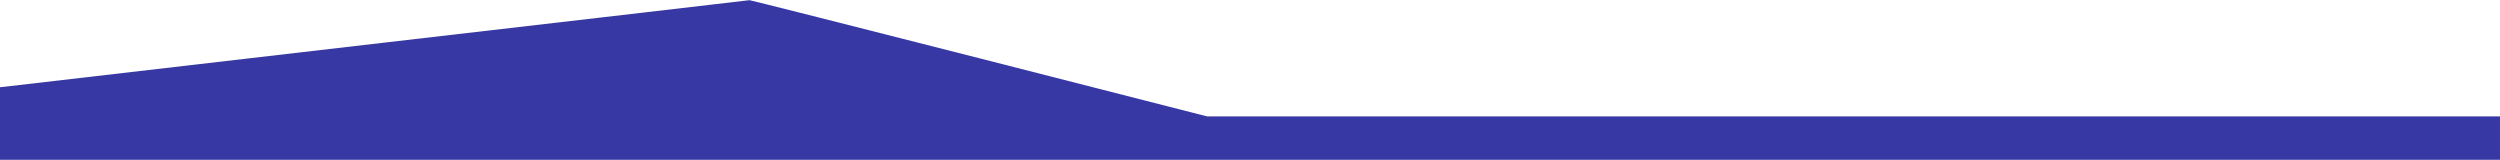
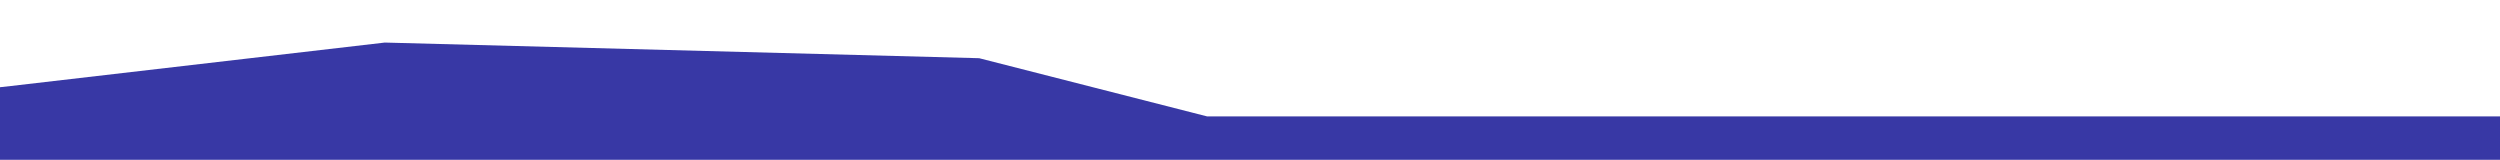
<svg xmlns="http://www.w3.org/2000/svg" version="1.0" width="1439pt" height="92pt" viewBox="0 0 1439 92" preserveAspectRatio="xMidYMid meet">
  <g transform="translate(0,92) scale(0.1,-0.1)" fill="#3838a5" stroke="none">
-     <path d="M2215 675 c-1149 -134 -2118 -246 -2152 -250 l-63 -7 0 -209 0 -209 7195 0 7195 0 0 125 0 125 -3721 0 -3721 0 -1312 335 c-722 184 -1316 334 -1322 334 -5 -1 -949 -111 -2099 -244z" />
+     <path d="M2215 675 c-1149 -134 -2118 -246 -2152 -250 l-63 -7 0 -209 0 -209 7195 0 7195 0 0 125 0 125 -3721 0 -3721 0 -1312 335 z" />
  </g>
</svg>